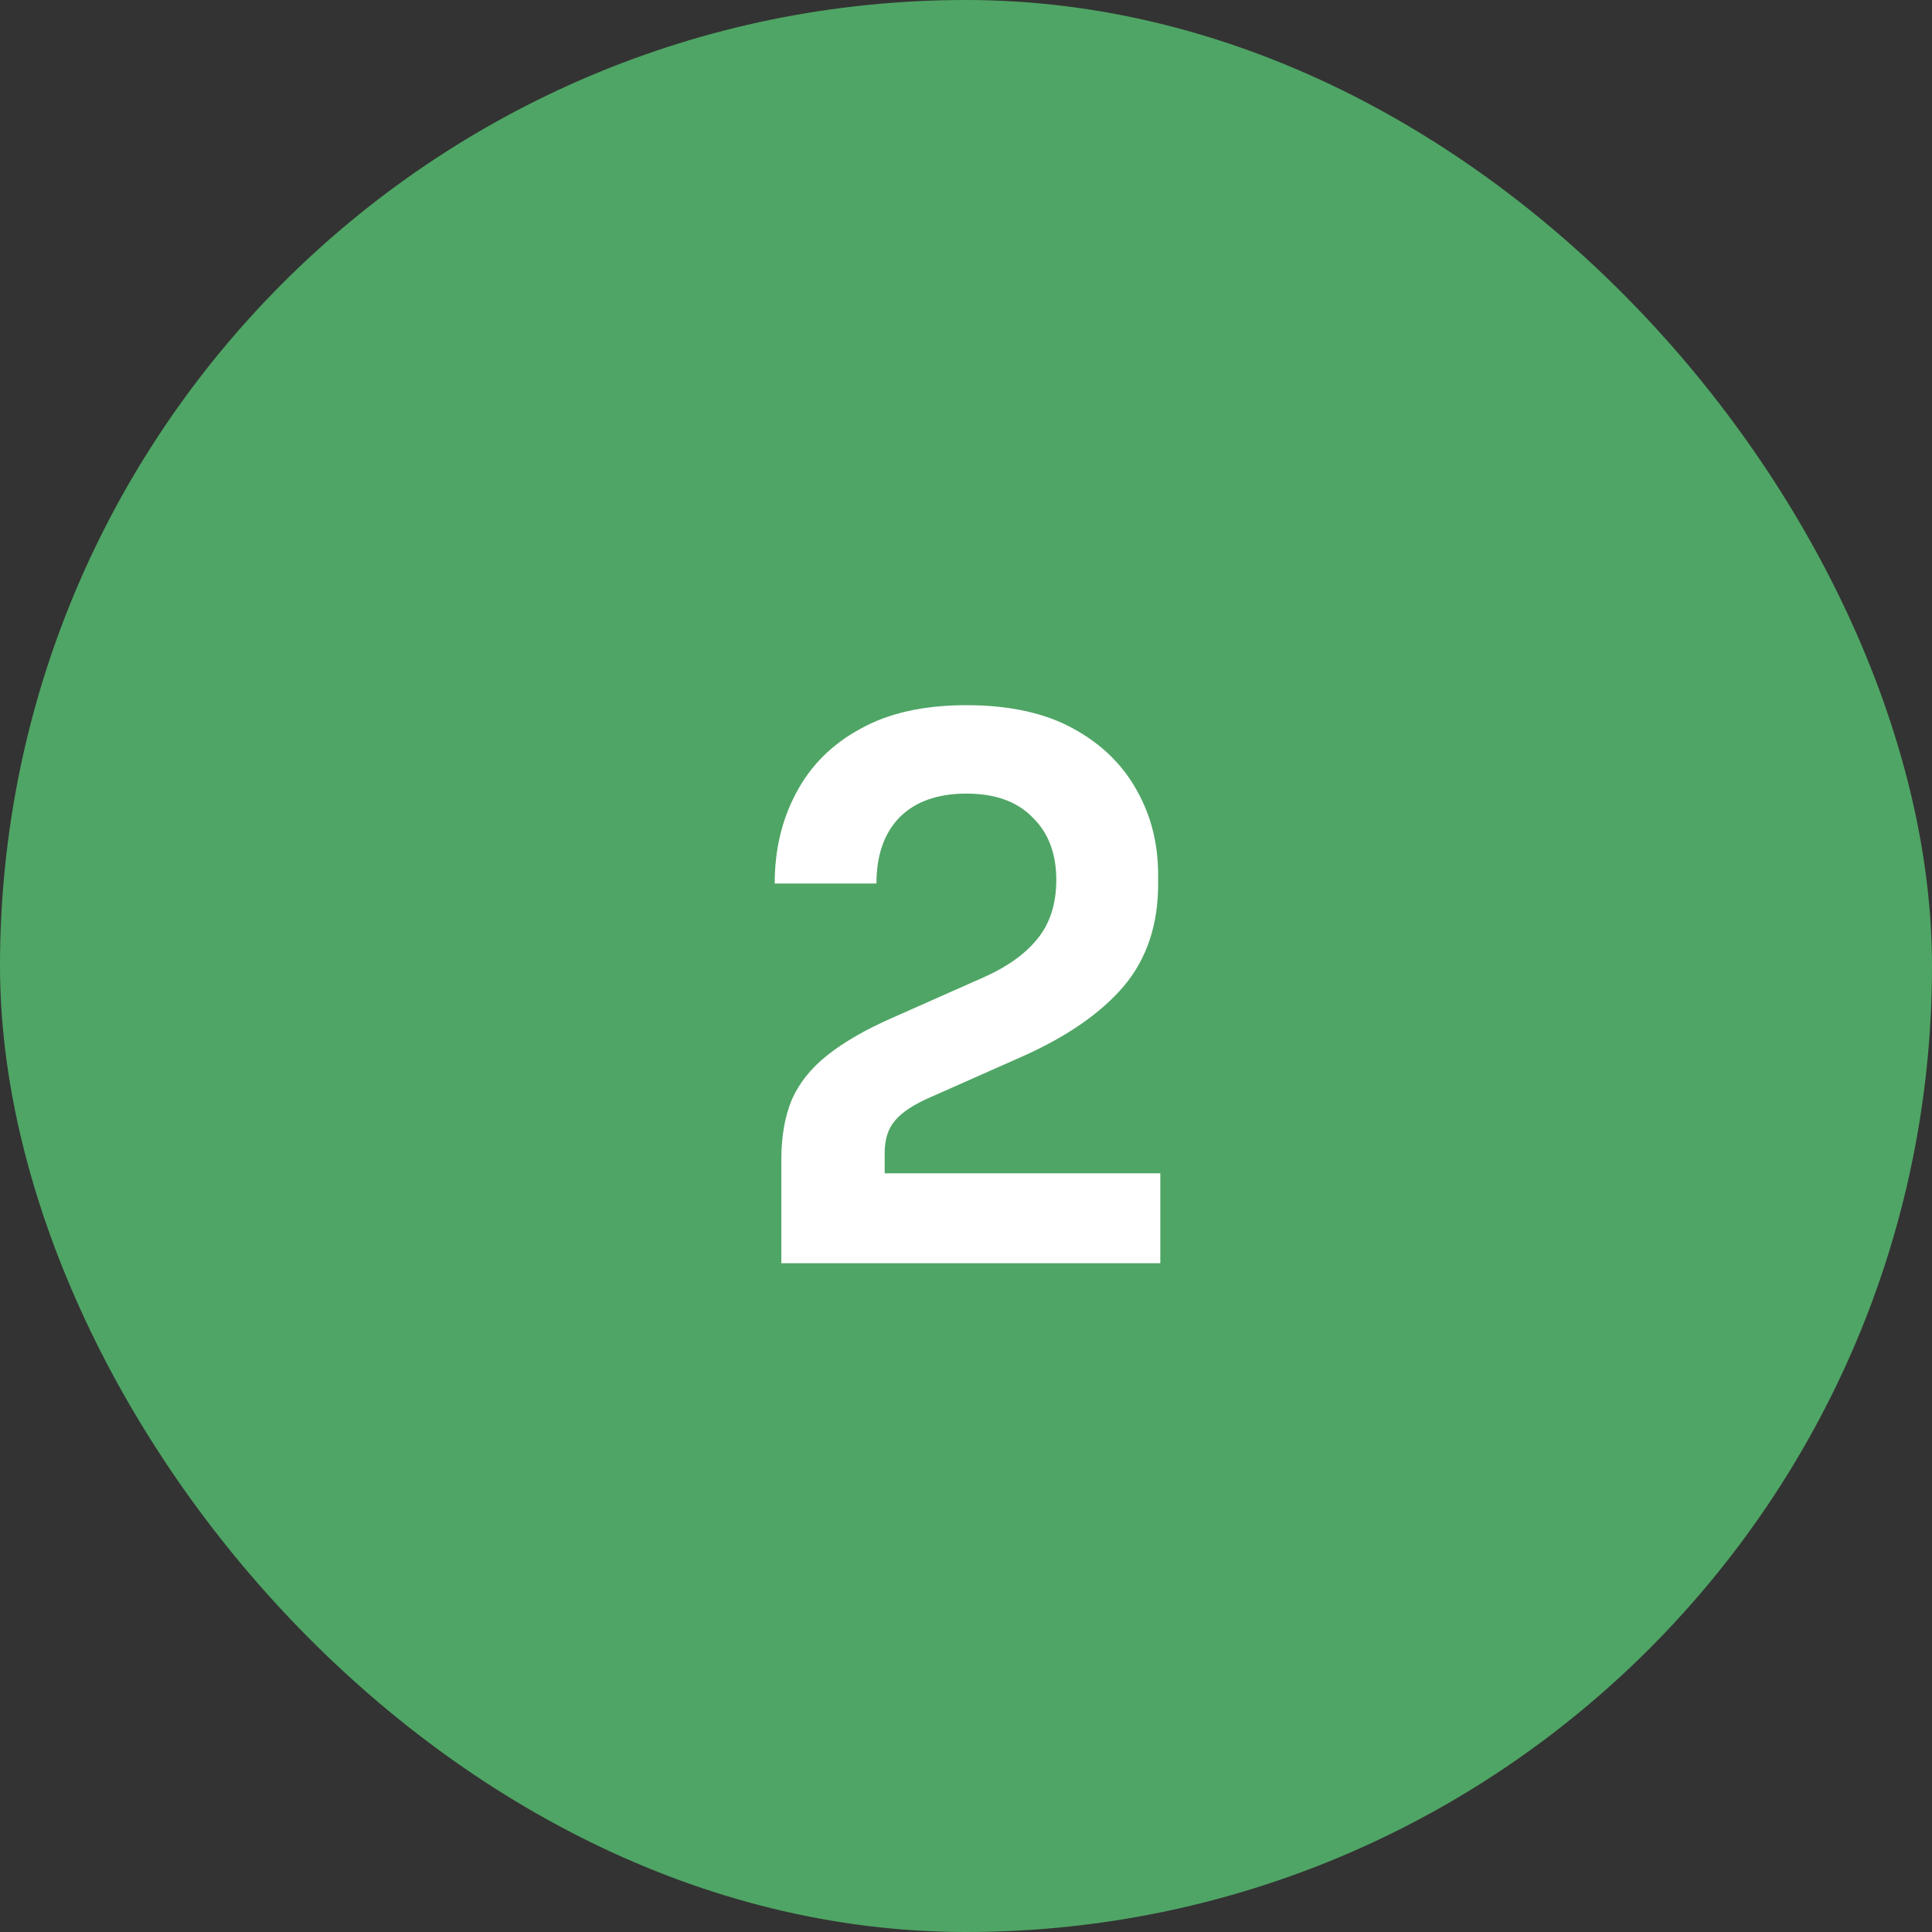
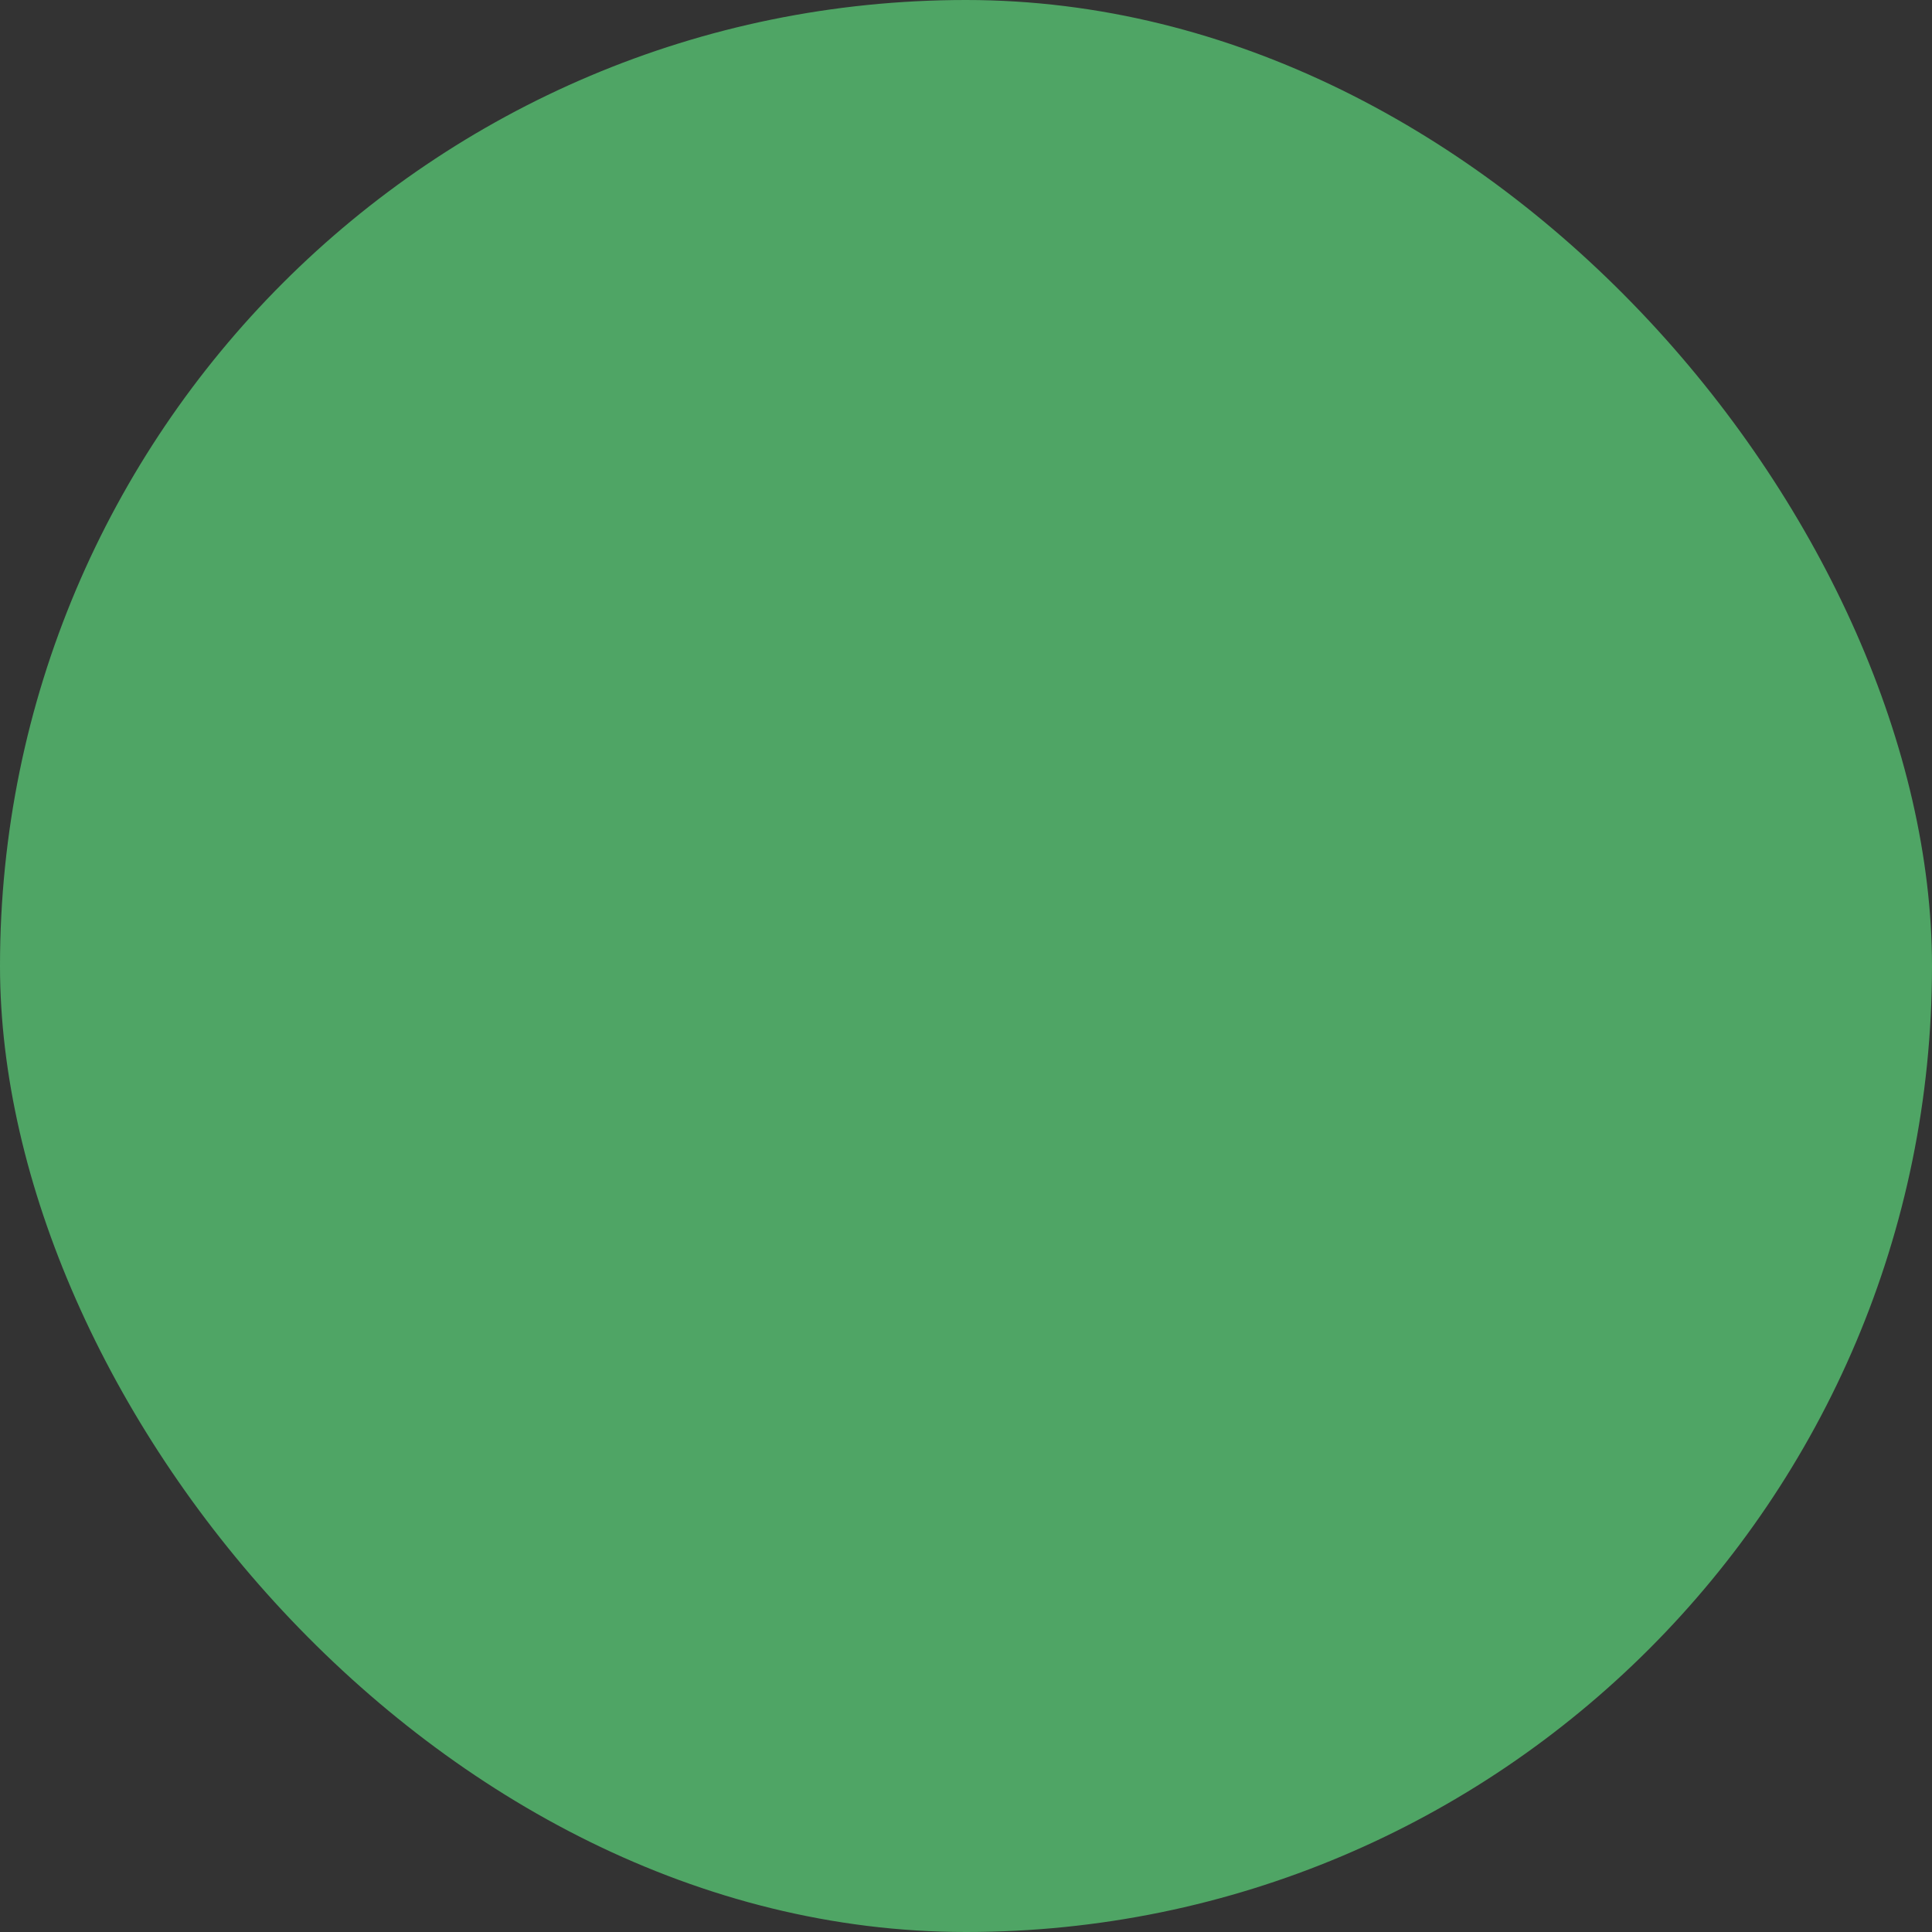
<svg xmlns="http://www.w3.org/2000/svg" width="52" height="52" viewBox="0 0 52 52" fill="none">
  <rect x="0" y="0" width="52" height="52" fill="#333333" stroke="none" />
  <rect width="52" height="52" rx="26" fill="#4FA565" />
-   <path d="M21.03 34V31.2C21.03 30.587 21.124 30.053 21.311 29.6C21.511 29.147 21.831 28.747 22.27 28.4C22.724 28.04 23.317 27.7 24.05 27.38L26.53 26.28C27.144 26 27.61 25.66 27.93 25.26C28.264 24.847 28.43 24.32 28.43 23.68C28.43 22.973 28.217 22.413 27.791 22C27.377 21.573 26.784 21.36 26.011 21.36C25.237 21.36 24.637 21.573 24.21 22C23.797 22.427 23.59 23.02 23.59 23.78H20.851C20.851 22.873 21.044 22.06 21.43 21.34C21.817 20.607 22.39 20.033 23.151 19.62C23.91 19.193 24.864 18.98 26.011 18.98C27.157 18.98 28.11 19.187 28.87 19.6C29.631 20.013 30.204 20.567 30.59 21.26C30.977 21.94 31.171 22.7 31.171 23.54V23.8C31.171 24.893 30.864 25.807 30.25 26.54C29.637 27.26 28.737 27.887 27.55 28.42L25.07 29.52C24.604 29.72 24.277 29.933 24.09 30.16C23.904 30.373 23.811 30.667 23.811 31.04V32.32L23.131 31.58H31.23V34H21.03Z" fill="white" />
</svg>